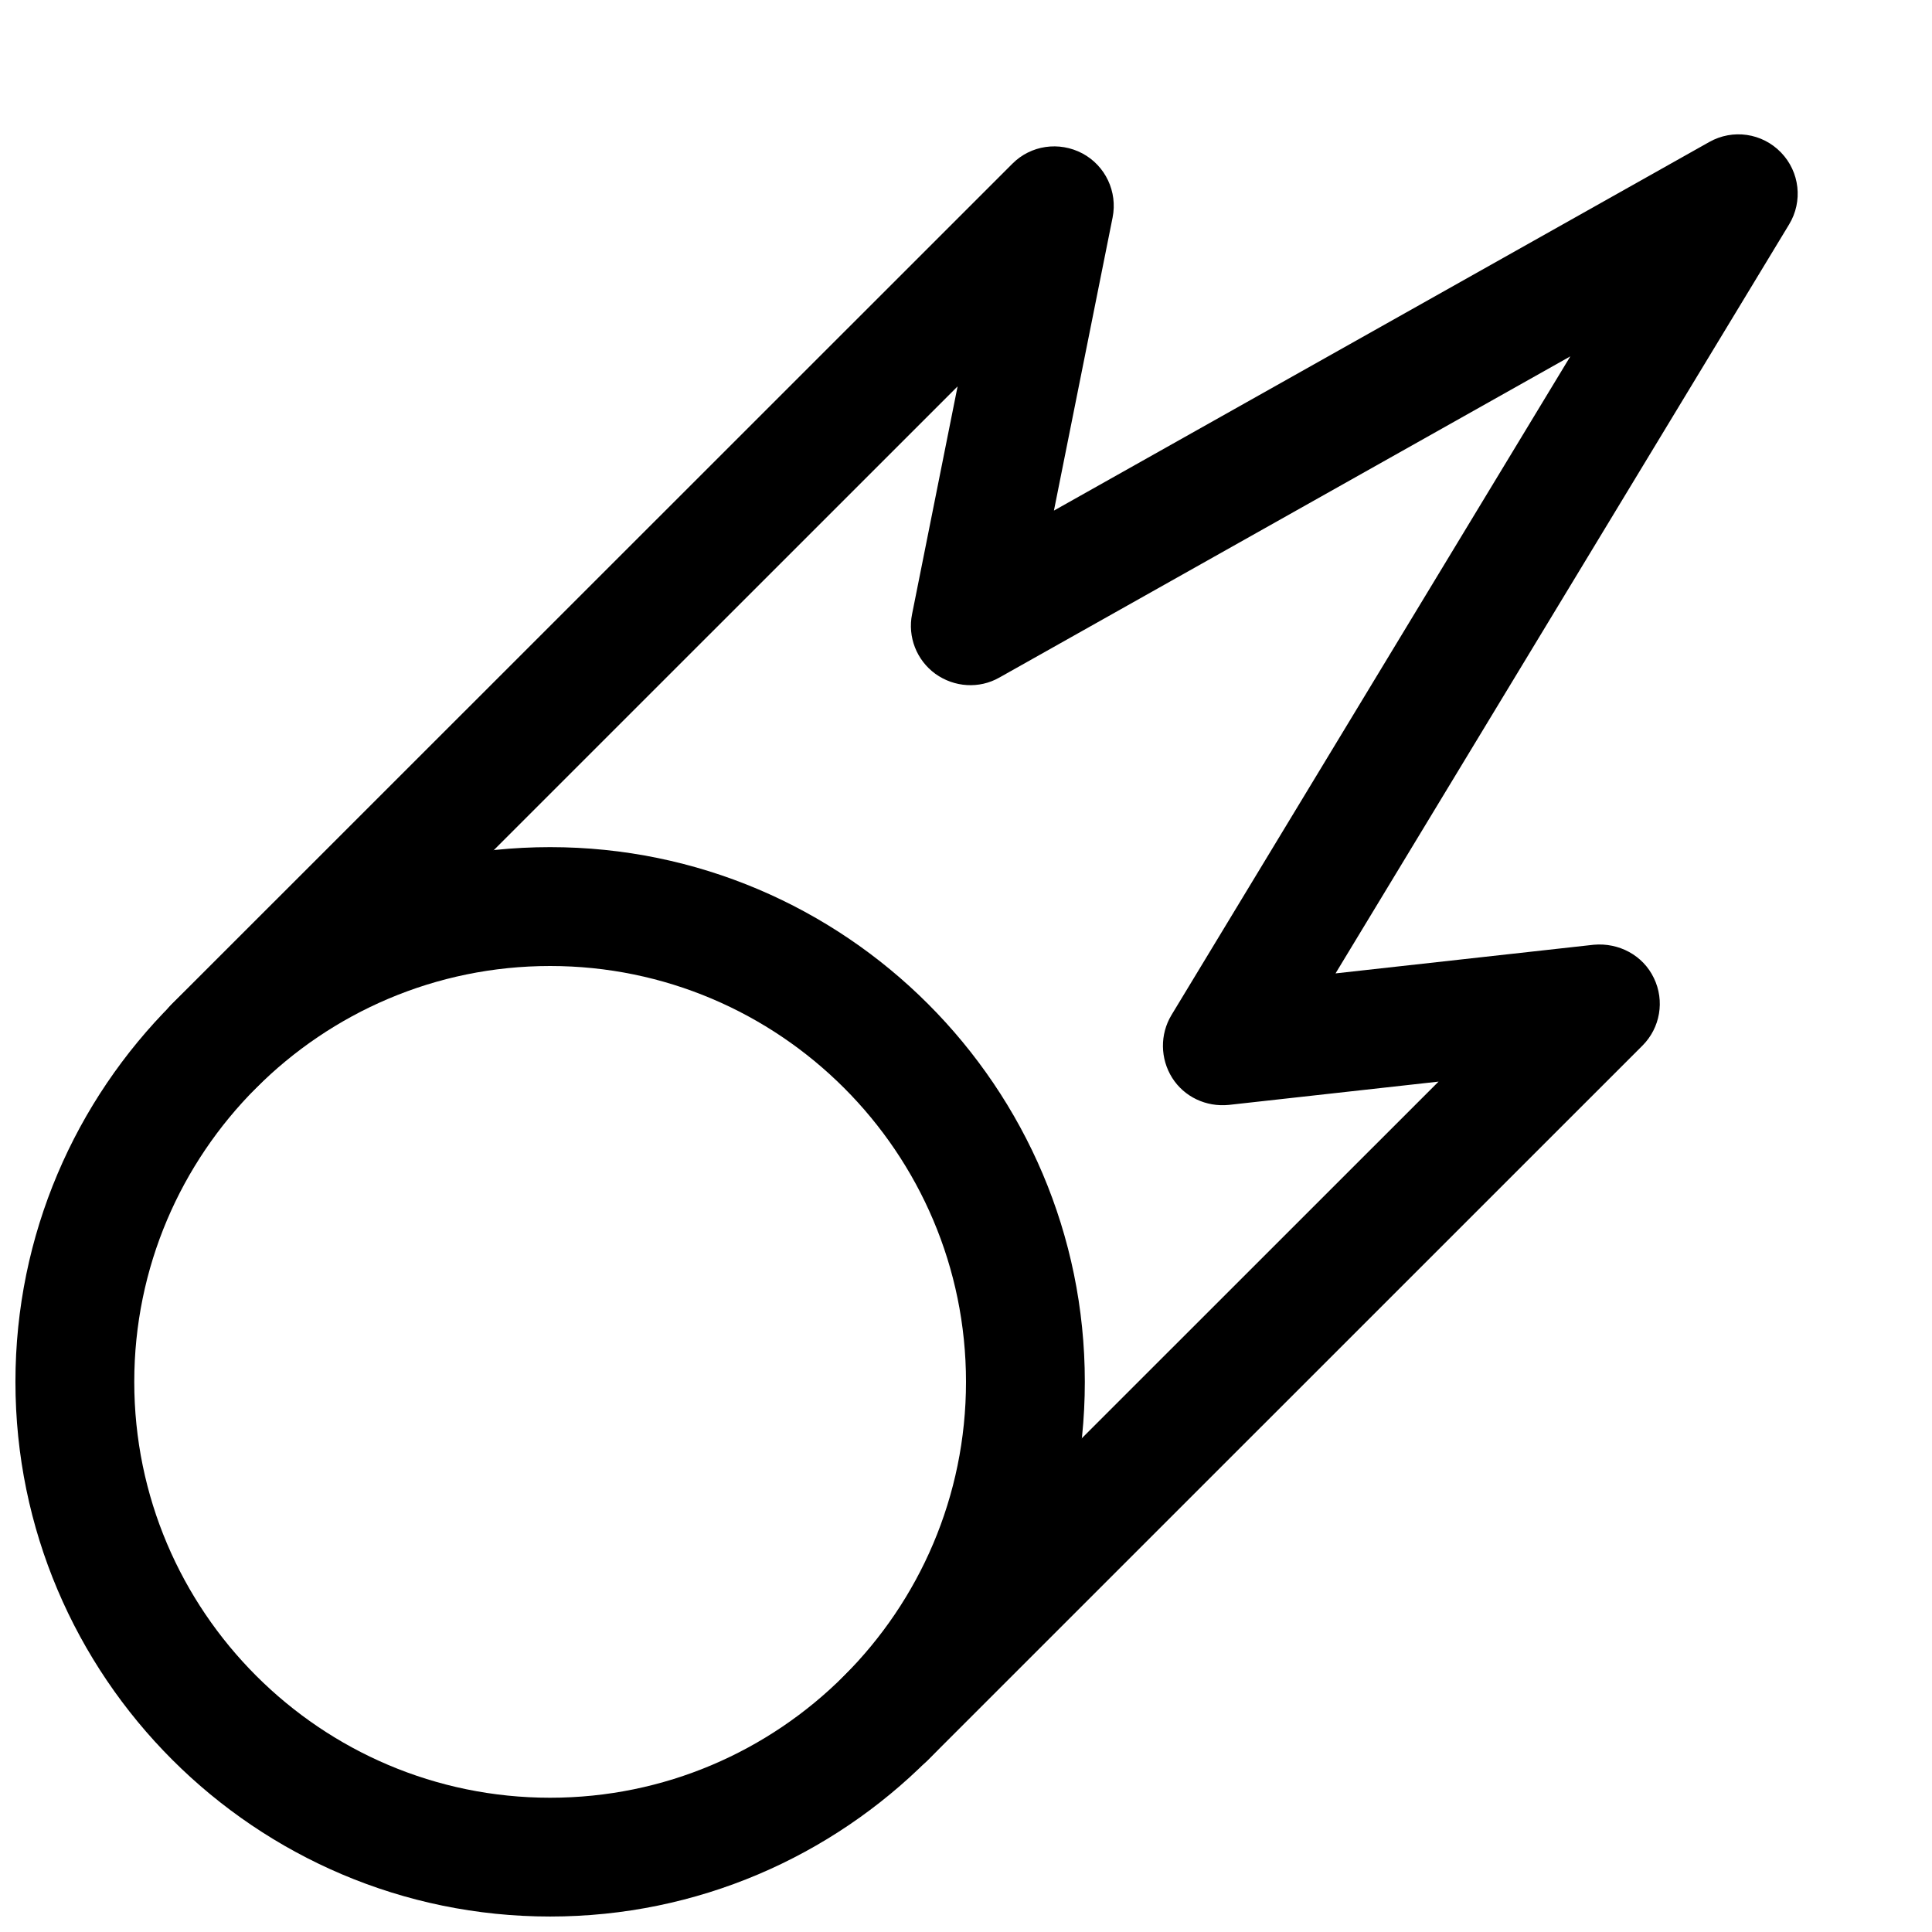
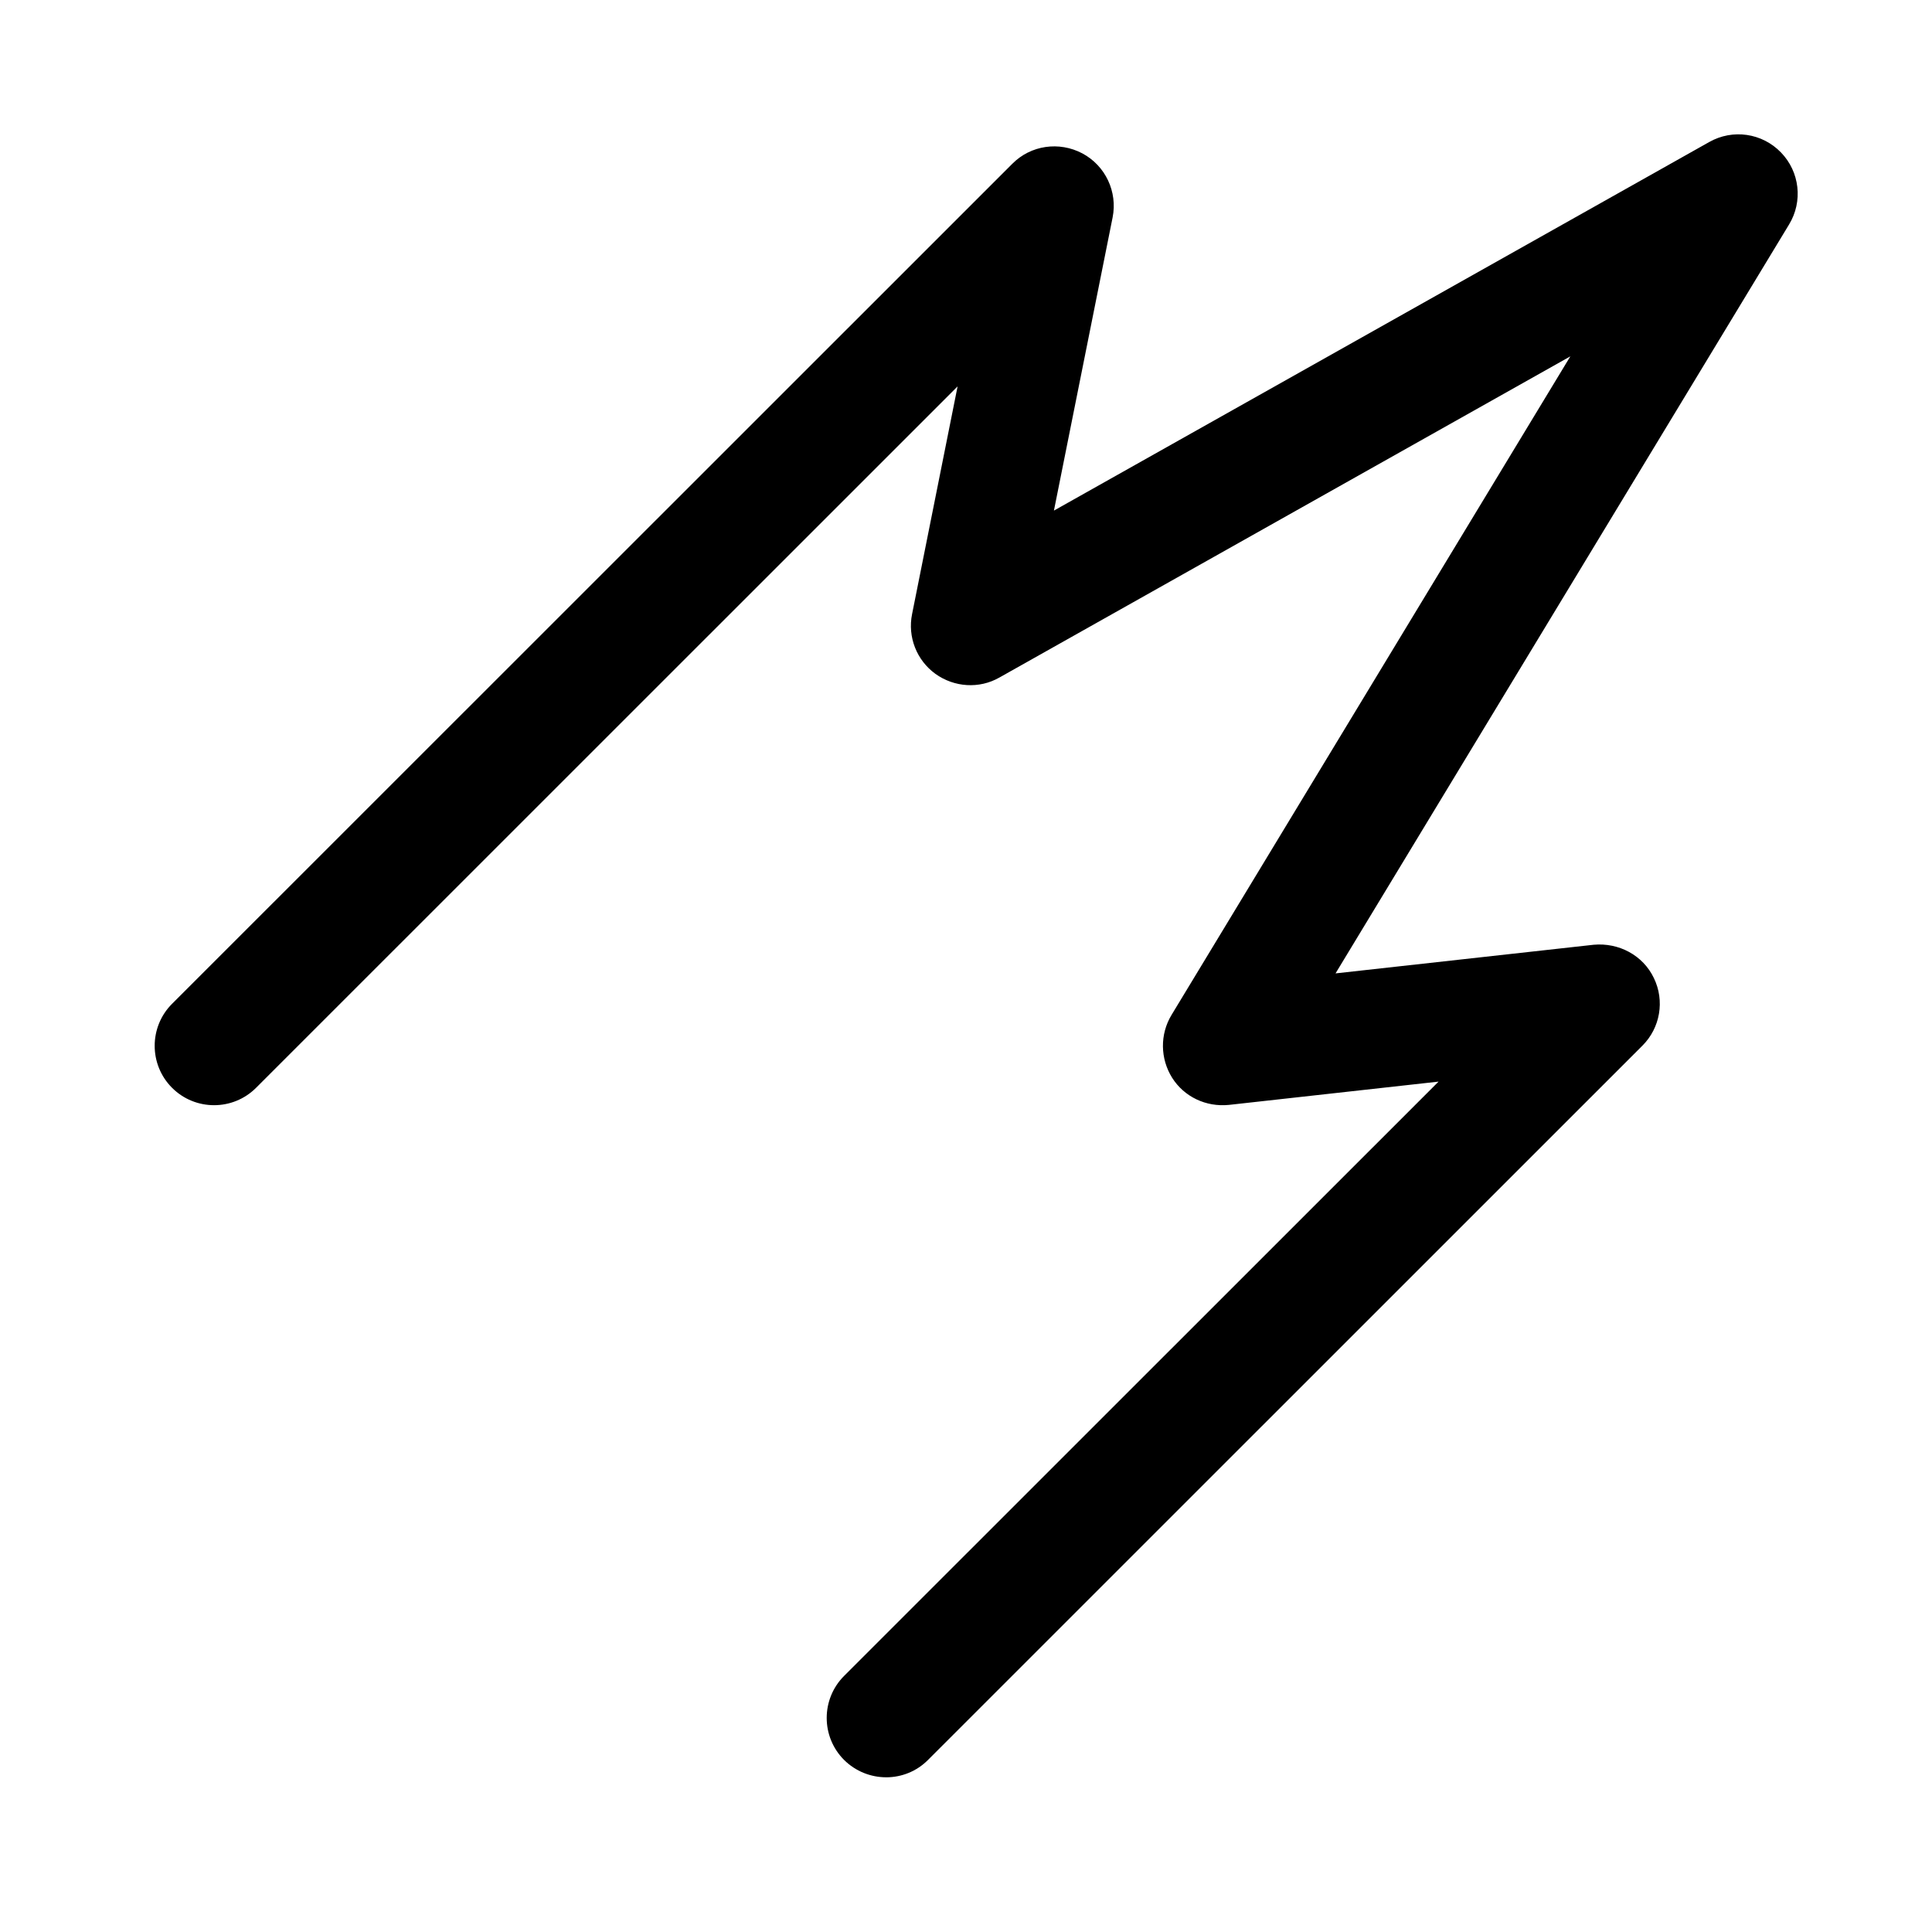
<svg xmlns="http://www.w3.org/2000/svg" width="800px" height="800px" version="1.1" viewBox="144 144 512 512">
  <defs>
    <clipPath id="a">
      <path d="m148.09 368h283.91v283.9h-283.91z" />
    </clipPath>
  </defs>
  <g clip-path="url(#a)">
-     <path d="m289.79 651.9c-78.121 0-141.7-63.574-141.7-141.7 0-78.121 63.574-141.7 141.7-141.7 78.125 0 141.7 63.574 141.7 141.7 0 78.121-63.574 141.7-141.7 141.7zm0-251.9c-60.77 0-110.21 49.434-110.21 110.21 0 60.773 49.438 110.21 110.21 110.21 60.773 0 110.21-49.434 110.21-110.21 0-60.773-49.438-110.21-110.21-110.21z" />
-   </g>
+     </g>
  <path d="m378.84 615c-4.031 0-8.062-1.543-11.148-4.598-6.141-6.141-6.141-16.121 0-22.262l157.54-157.5-55.578 6.172c-6.016 0.598-11.809-2.109-15.02-7.18-3.18-5.07-3.273-11.492-0.188-16.625l105.71-174.57-151.3 85.113c-5.352 3.055-11.965 2.613-16.973-0.977-4.977-3.621-7.398-9.793-6.172-15.84l12.059-60.332-185.91 185.88c-6.141 6.141-16.121 6.141-22.262 0-6.141-6.141-6.141-16.121 0-22.262l222.68-222.62c4.879-4.914 12.375-6.016 18.578-2.738 6.109 3.273 9.352 10.172 7.996 16.973l-15.551 77.68 173.66-97.676c6.234-3.527 14.043-2.394 19.02 2.769 4.977 5.133 5.856 12.973 2.141 19.082l-120.19 198.47 68.422-7.59c6.676-0.598 13.066 2.801 15.934 8.816 2.93 6.016 1.699 13.227-3.055 17.949l-189.27 189.24c-3.055 3.09-7.086 4.633-11.113 4.633z" />
</svg>